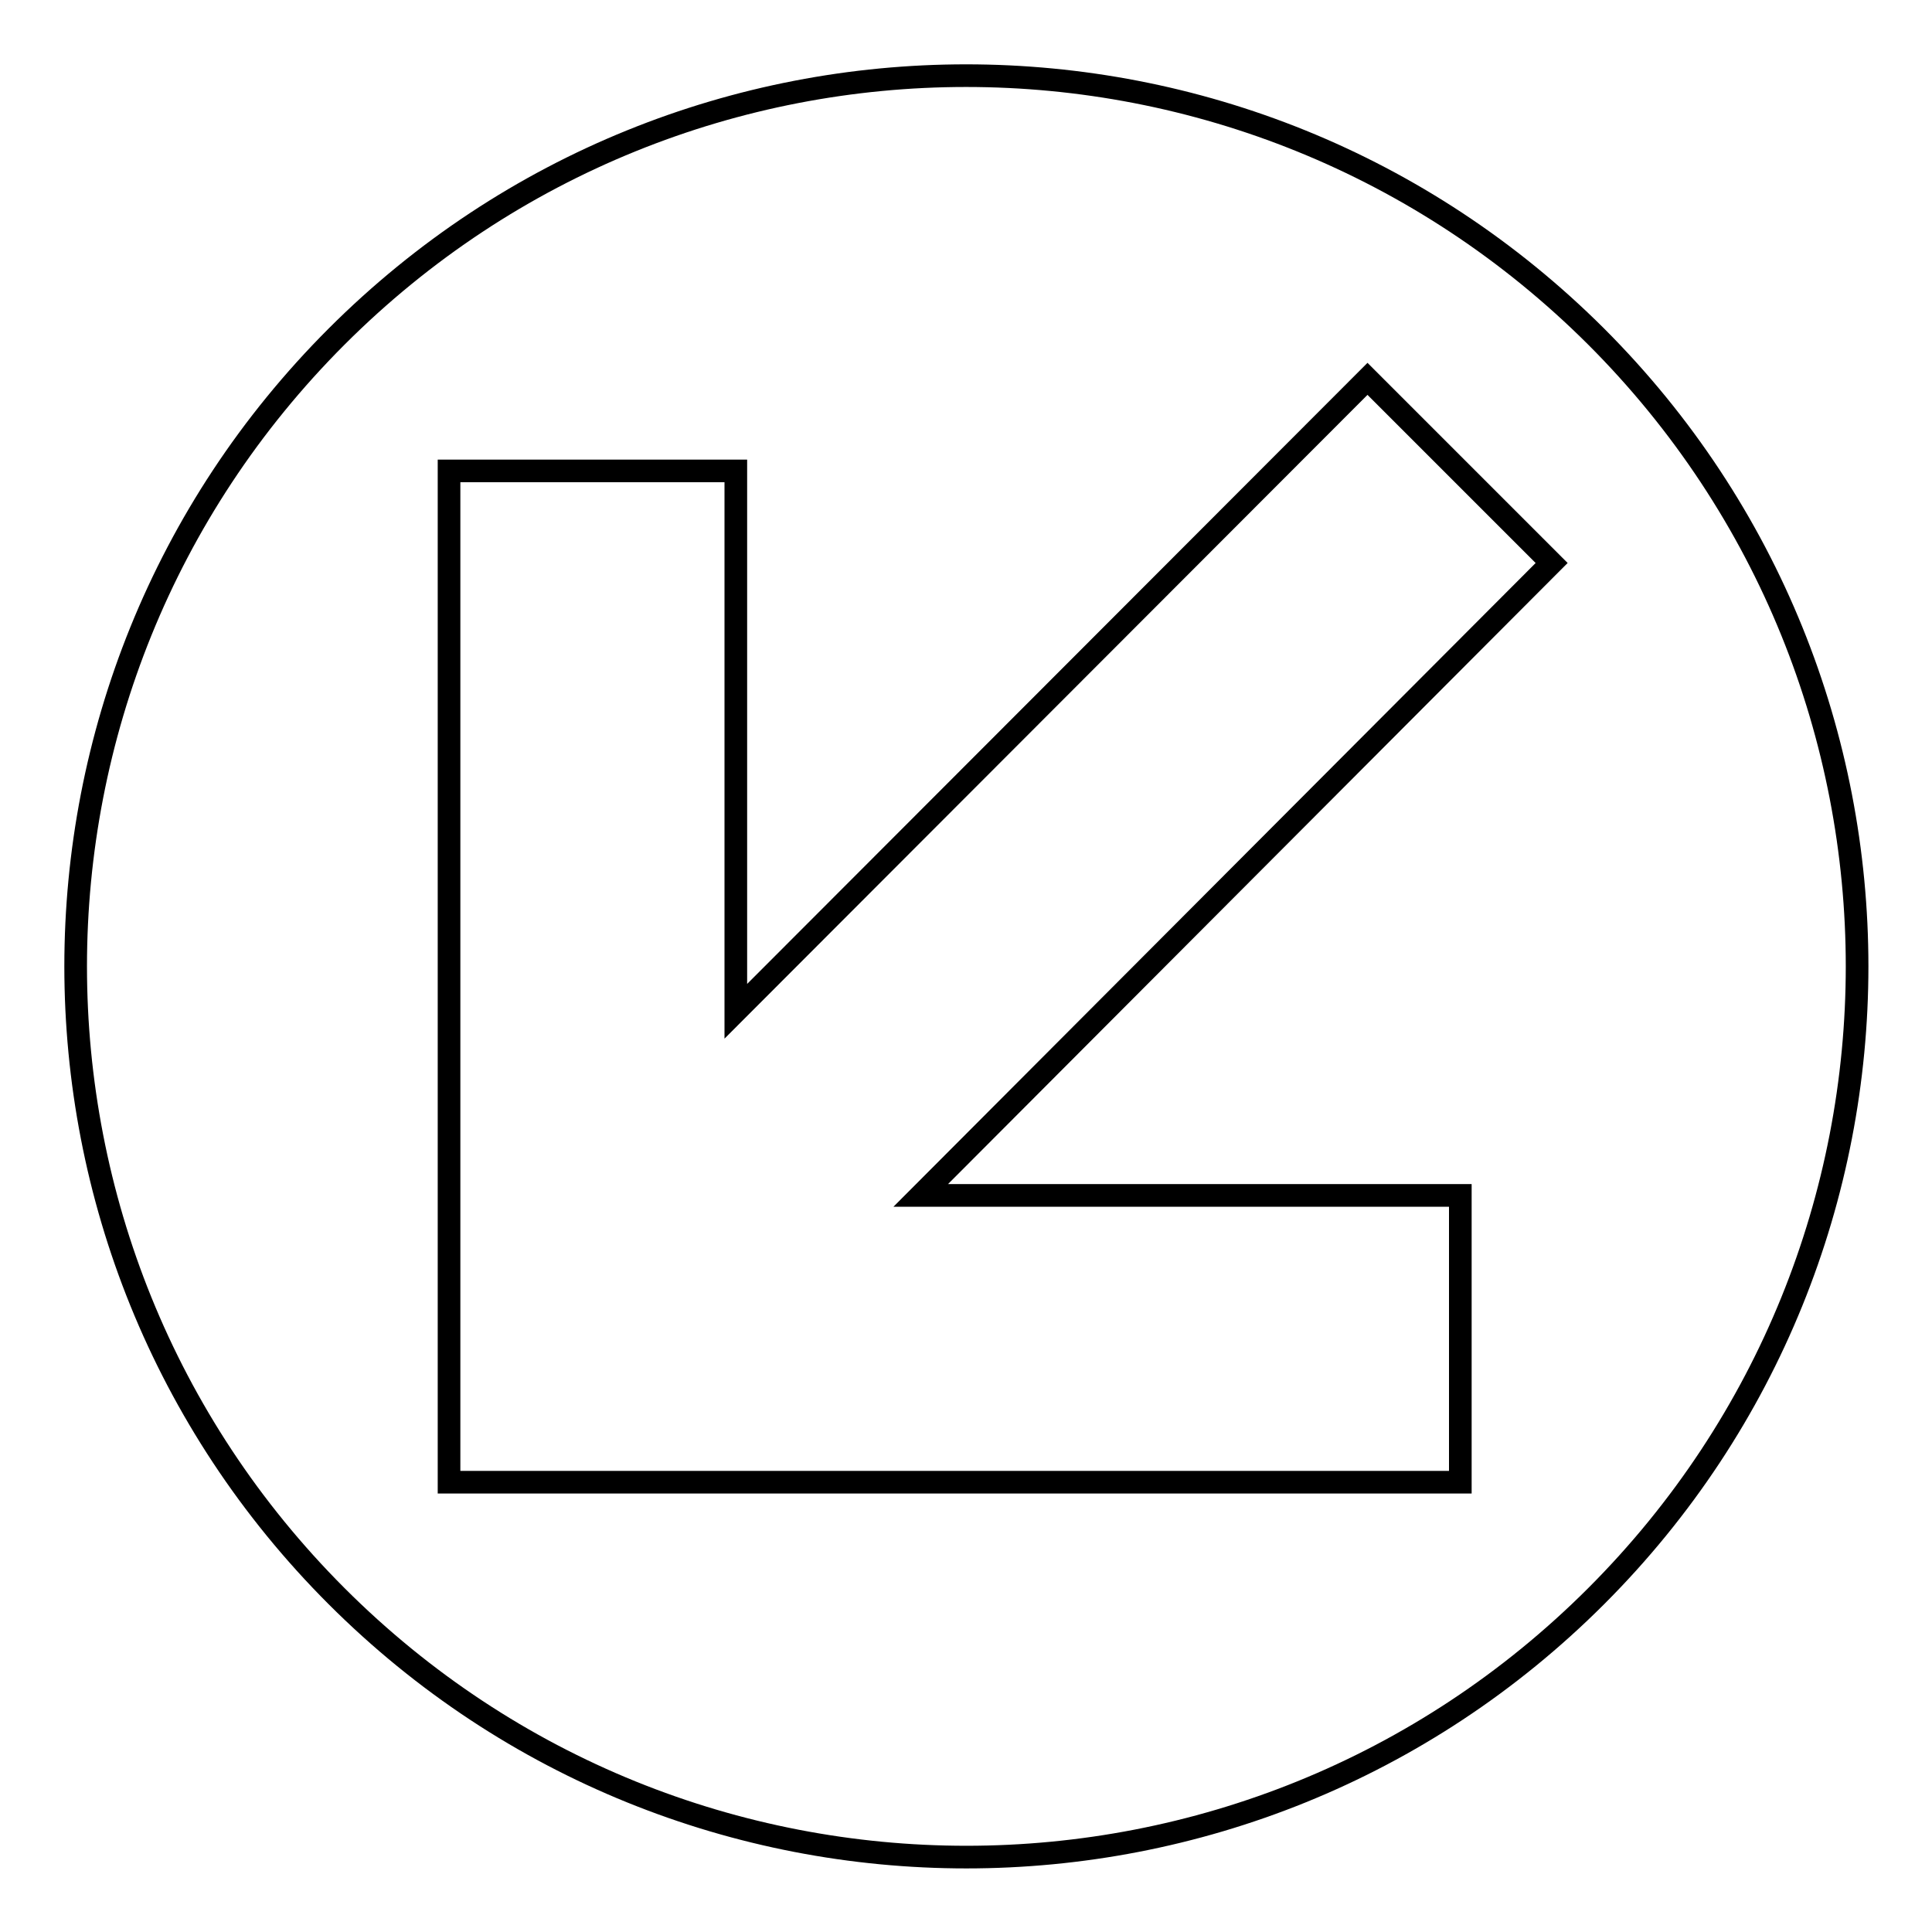
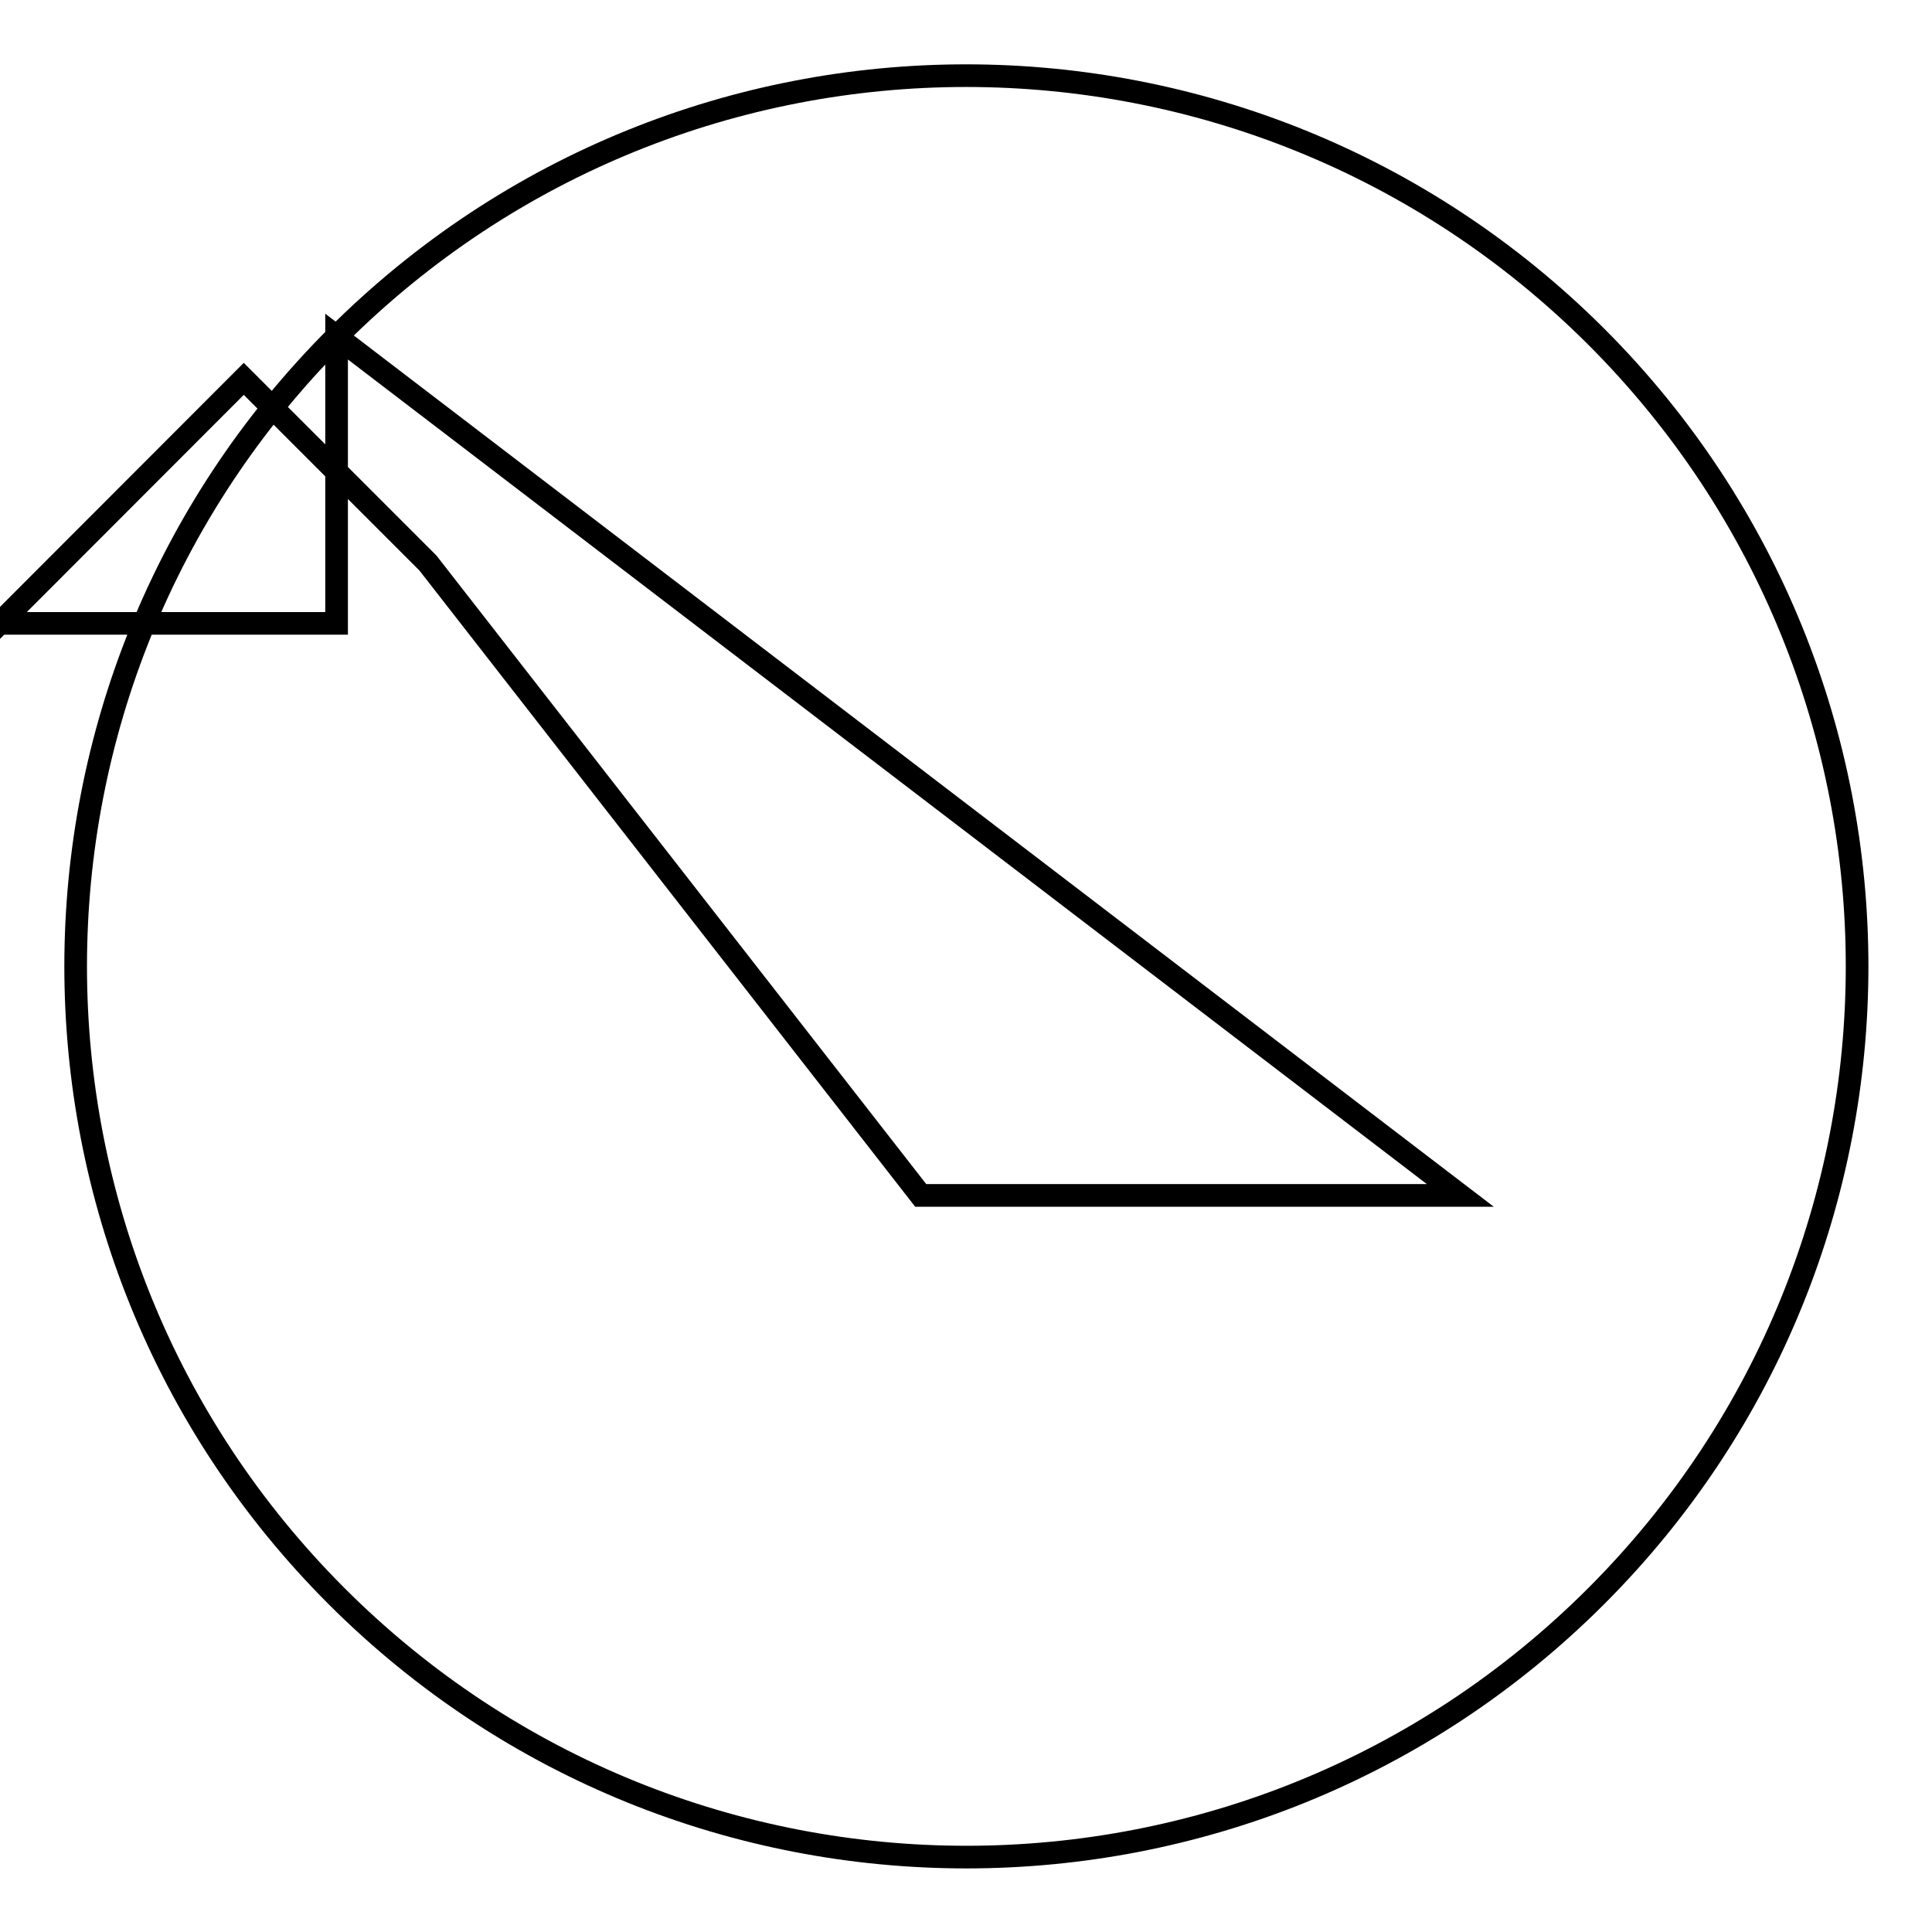
<svg xmlns="http://www.w3.org/2000/svg" version="1.1" x="0px" y="0px" viewBox="0 0 256 256" enable-background="new 0 0 256 256" xml:space="preserve">
  <g>
    <g>
      <g>
-         <path stroke-width="3" fill-opacity="0" stroke="#000000" d="M44.6,44.6c-46.1,46.1-46.1,120.8,0,166.9c46.1,46.1,120.8,46.1,166.9,0c46.1-46.1,46.1-120.8,0-166.9C165.3-1.5,90.7-1.5,44.6,44.6z M193.5,158.4v38h-134v-134h38V134l83.7-83.8l24.4,24.4L122,158.4H193.5z" />
+         <path stroke-width="3" fill-opacity="0" stroke="#000000" d="M44.6,44.6c-46.1,46.1-46.1,120.8,0,166.9c46.1,46.1,120.8,46.1,166.9,0c46.1-46.1,46.1-120.8,0-166.9C165.3-1.5,90.7-1.5,44.6,44.6z v38h-134v-134h38V134l83.7-83.8l24.4,24.4L122,158.4H193.5z" />
      </g>
      <g />
      <g />
      <g />
      <g />
      <g />
      <g />
      <g />
      <g />
      <g />
      <g />
      <g />
      <g />
      <g />
      <g />
      <g />
    </g>
  </g>
</svg>